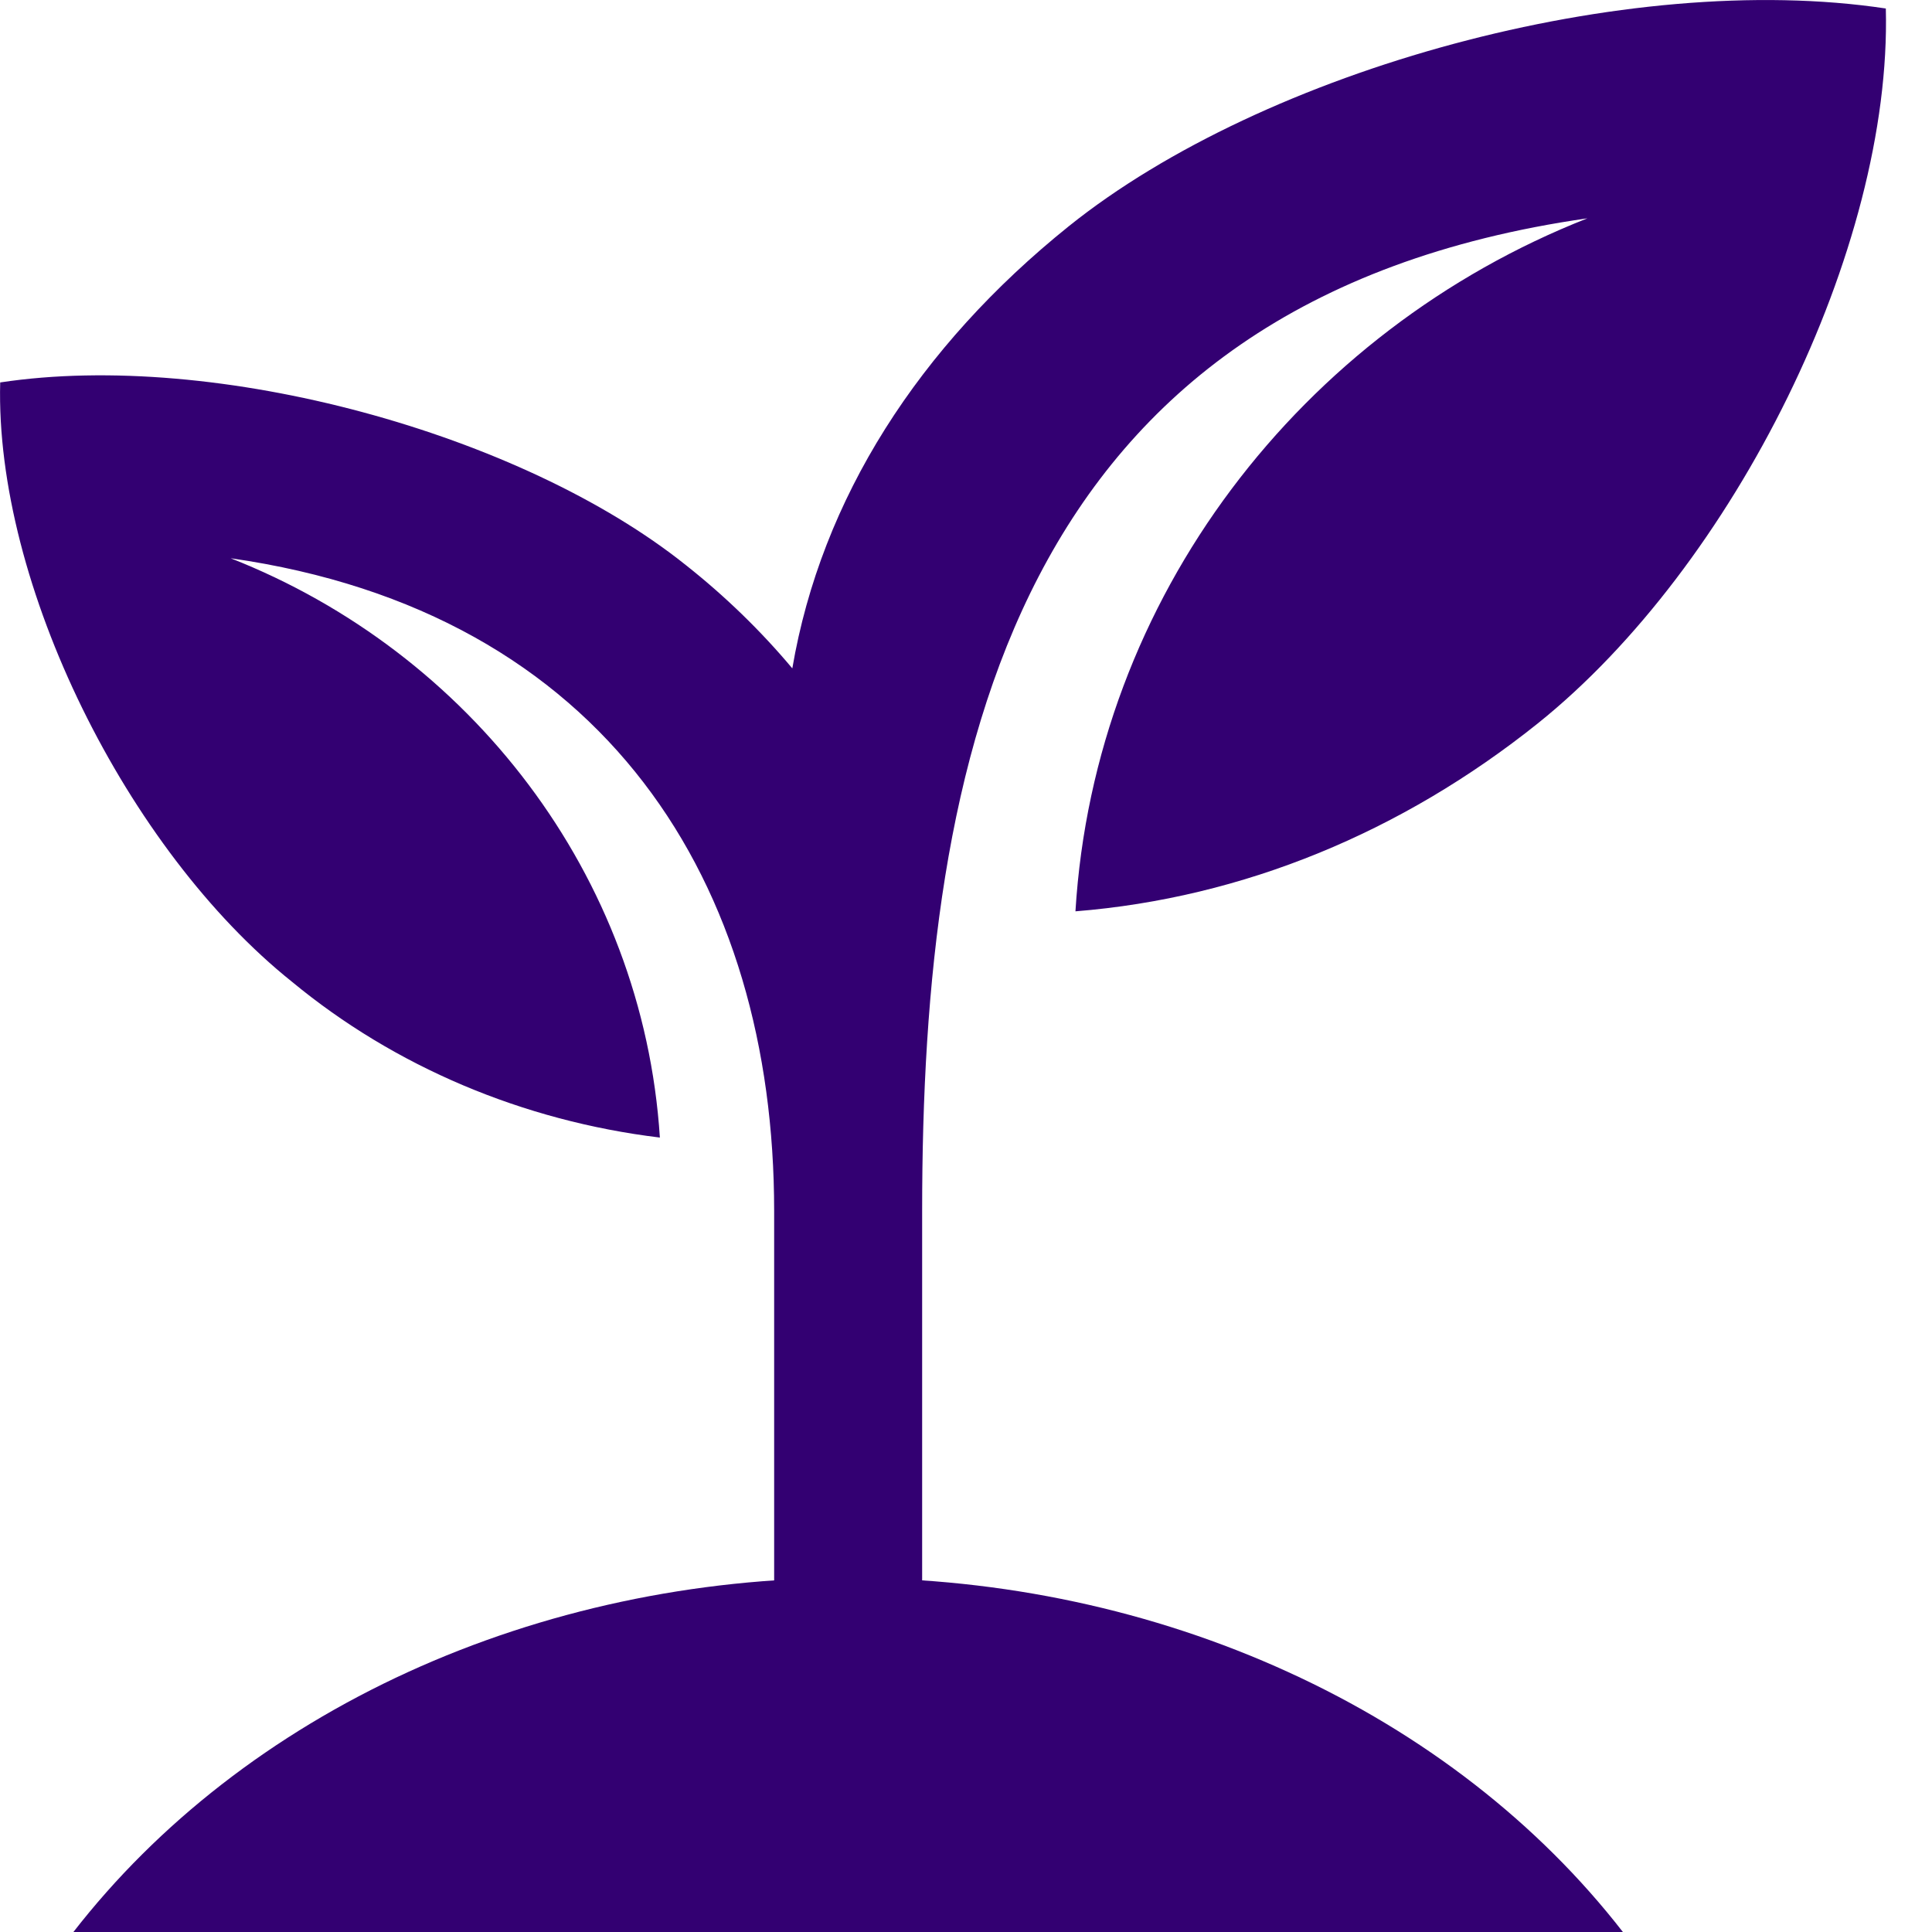
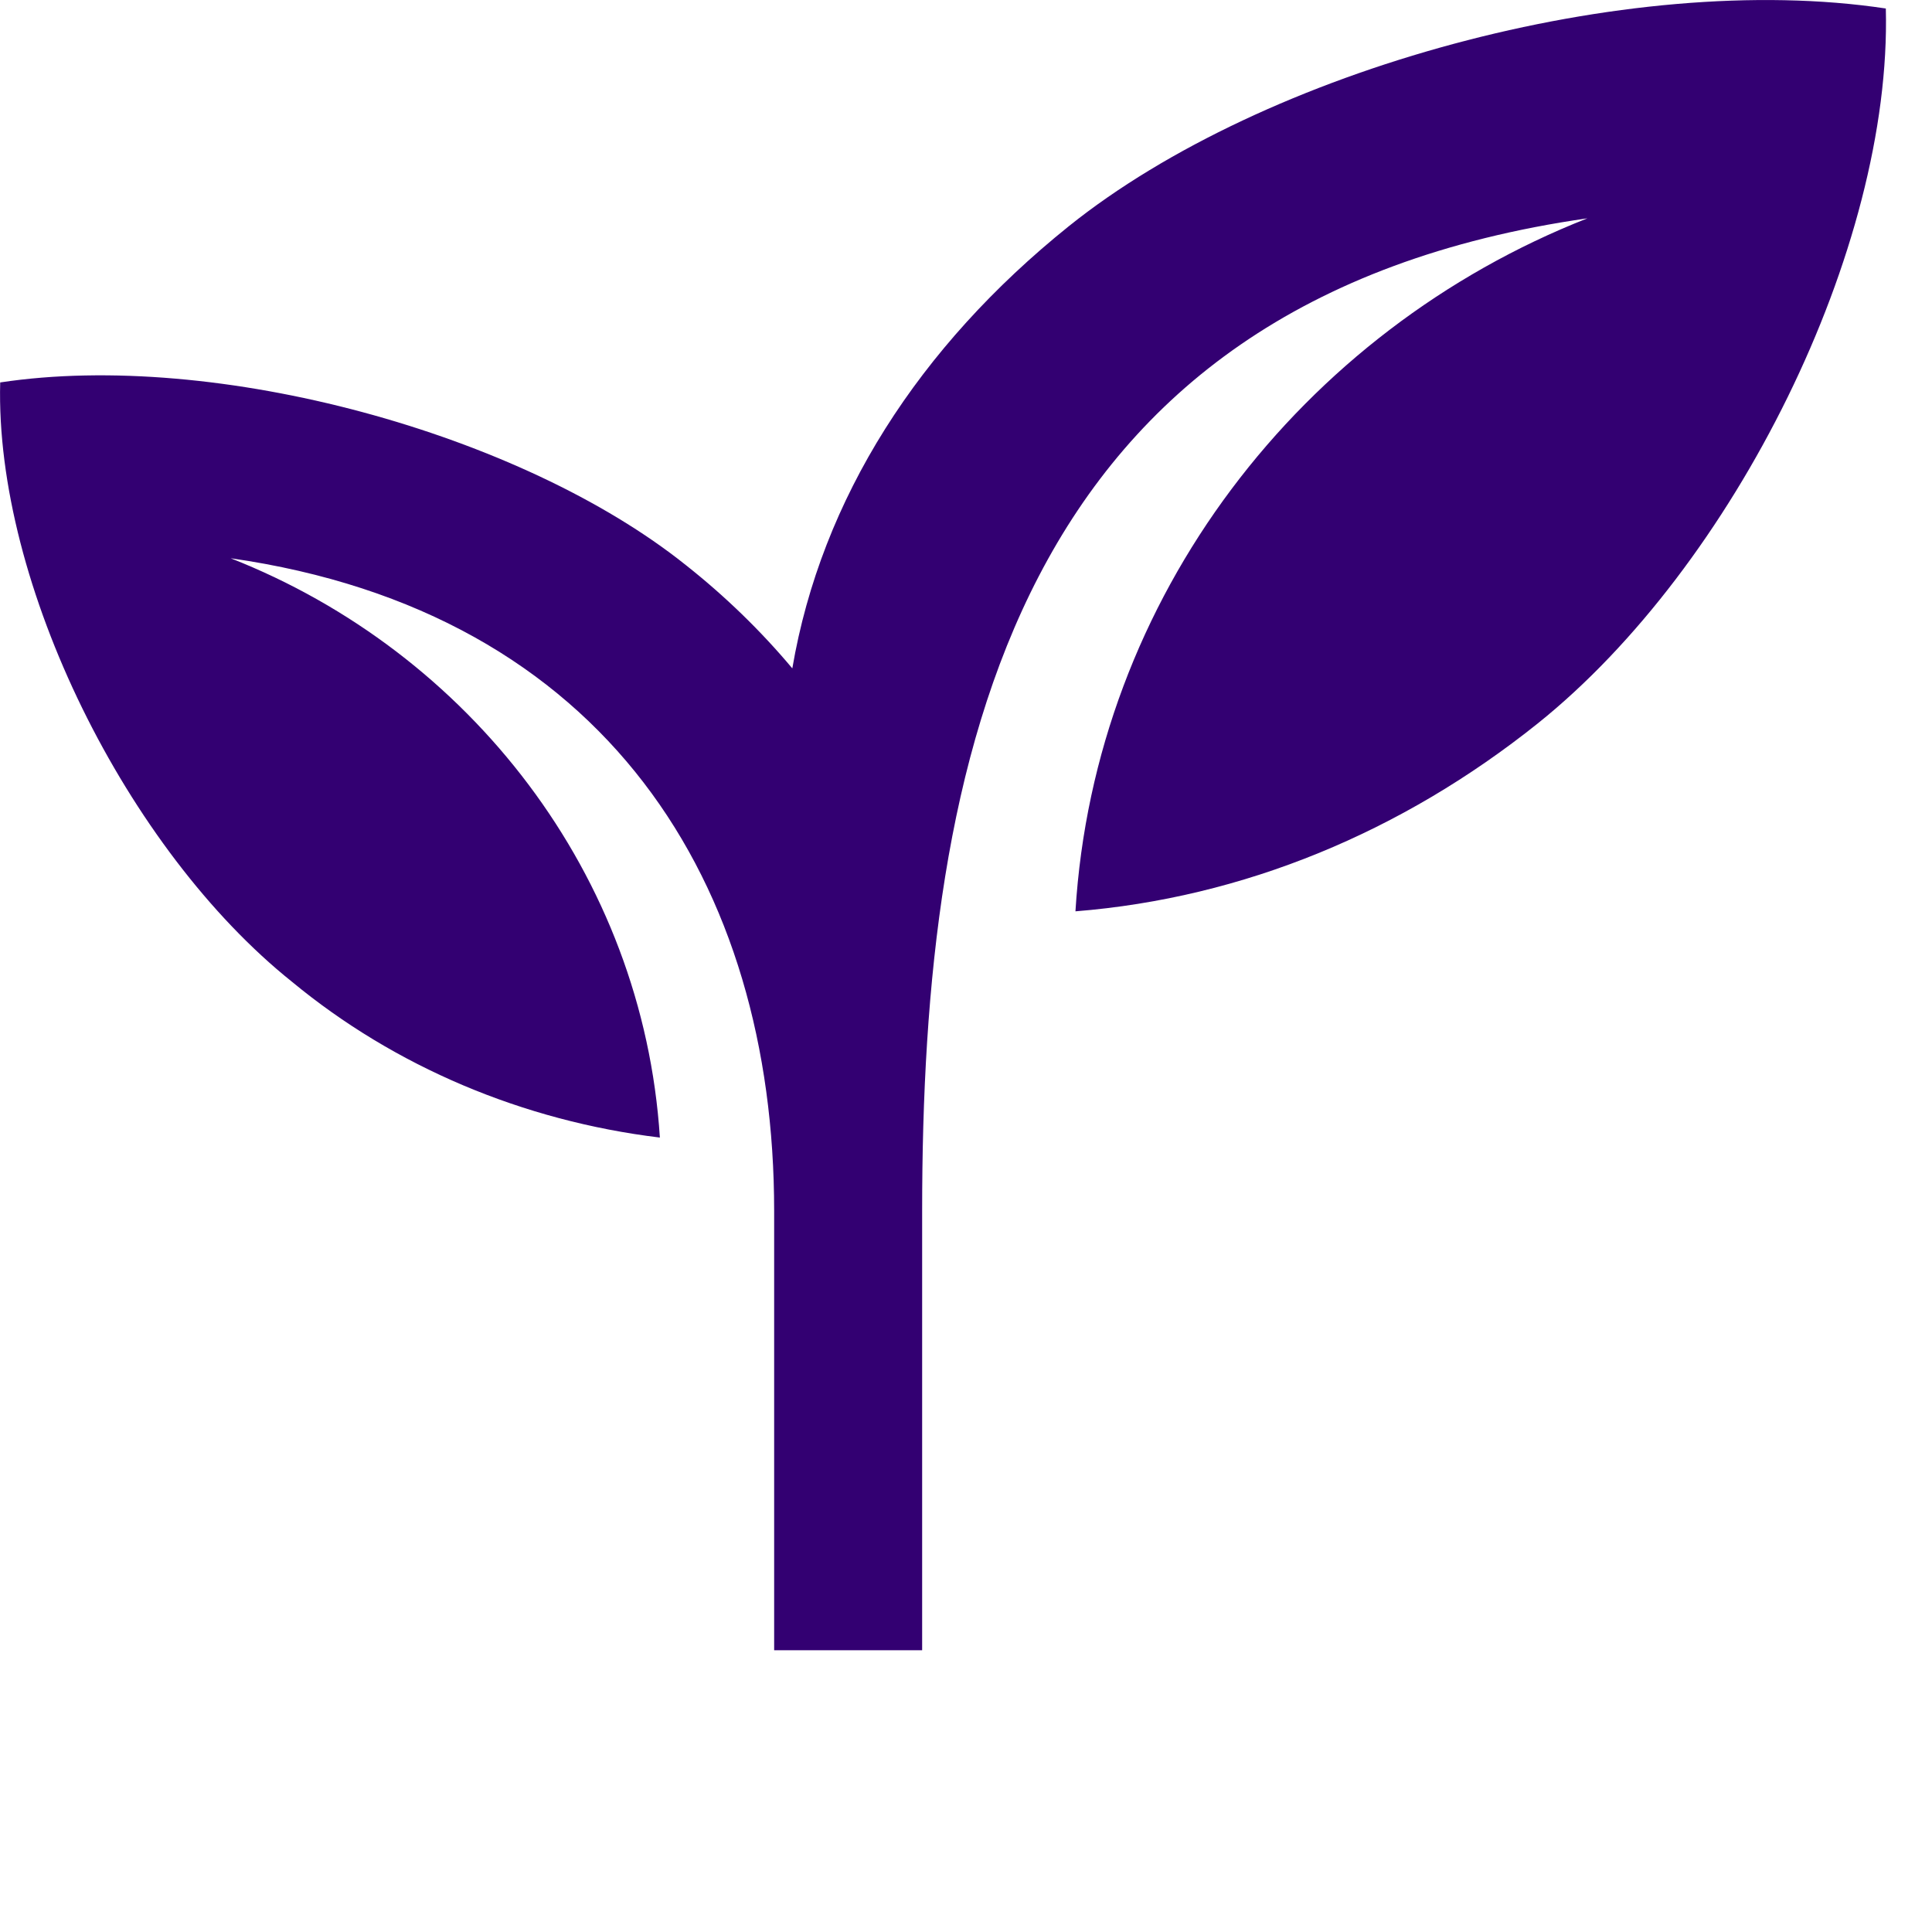
<svg xmlns="http://www.w3.org/2000/svg" width="20" height="20" viewBox="0 0 20 20" fill="none">
  <path fill-rule="evenodd" clip-rule="evenodd" d="M19.522 0.088C19.586 2.577 17.948 5.862 15.92 7.488C14.514 8.613 12.871 9.295 11.133 9.434C11.331 6.183 13.475 3.423 16.433 2.26C10.476 3.113 9.546 7.851 9.546 12.535V17.083H8.014V12.535C8.014 9.158 6.283 6.337 2.388 5.779C4.863 6.752 6.656 9.058 6.831 11.776C5.413 11.604 4.085 11.042 3.021 10.162C1.316 8.798 -0.053 6.045 0.002 3.959C2.24 3.62 5.395 4.486 7.1 5.85C7.506 6.171 7.875 6.529 8.202 6.919C8.502 5.161 9.513 3.588 11.064 2.342C13.09 0.716 16.846 -0.316 19.522 0.088Z" fill="#330072" />
-   <path fill-rule="evenodd" clip-rule="evenodd" d="M8.781 16.334C10.371 16.334 11.935 16.669 13.335 17.309C14.735 17.948 15.925 18.873 16.8 20H0.76C1.635 18.873 2.826 17.948 4.226 17.308C5.626 16.669 7.191 16.334 8.781 16.334V16.334Z" fill="#330072" />
</svg>